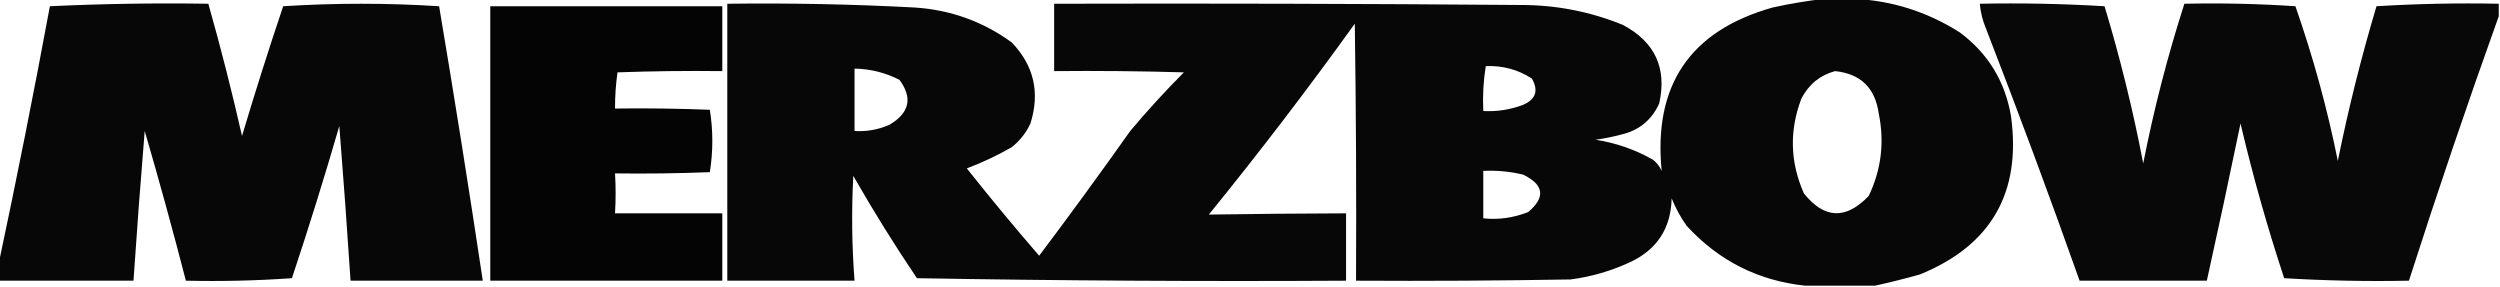
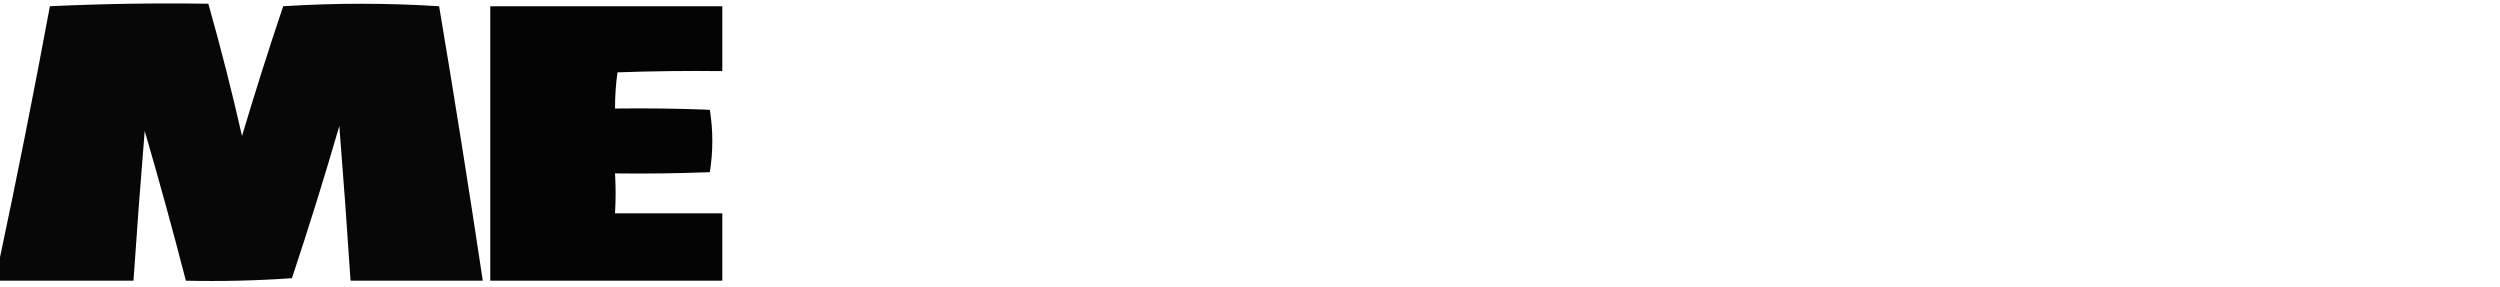
<svg xmlns="http://www.w3.org/2000/svg" style="shape-rendering:geometricPrecision; text-rendering:geometricPrecision; image-rendering:optimizeQuality; fill-rule:evenodd; clip-rule:evenodd" height="115px" width="1002px" version="1.1">
  <g>
-     <path d="M 731.5,-0.5 C 735.167,-0.5 738.833,-0.5 742.5,-0.5C 757.975,0.123 772.308,4.623 785.5,13C 796.784,21.395 803.618,32.562 806,46.5C 810.237,77.202 798.07,98.369 769.5,110C 763.419,111.71 757.419,113.21 751.5,114.5C 742.167,114.5 732.833,114.5 723.5,114.5C 704.7,112.516 688.866,104.516 676,90.5C 673.565,87.067 671.565,83.4 670,79.5C 669.71,91.442 664.21,99.942 653.5,105C 645.872,108.574 637.872,110.907 629.5,112C 600.835,112.5 572.169,112.667 543.5,112.5C 543.667,78.165 543.5,43.832 543,9.5C 524.267,35.569 504.767,61.069 484.5,86C 502.82,85.728 521.154,85.561 539.5,85.5C 539.5,94.5 539.5,103.5 539.5,112.5C 482.163,112.833 424.829,112.5 367.5,111.5C 358.486,98.136 349.986,84.47 342,70.5C 341.257,84.521 341.424,98.521 342.5,112.5C 325.5,112.5 308.5,112.5 291.5,112.5C 291.5,75.5 291.5,38.5 291.5,1.5C 316.519,1.181 341.519,1.681 366.5,3C 380.926,3.918 393.926,8.585 405.5,17C 414.397,26.264 416.897,37.097 413,49.5C 411.262,53.241 408.762,56.408 405.5,59C 399.739,62.311 393.739,65.144 387.5,67.5C 396.939,79.391 406.605,91.058 416.5,102.5C 428.911,86.011 441.078,69.344 453,52.5C 459.817,44.382 466.984,36.549 474.5,29C 457.17,28.5 439.837,28.333 422.5,28.5C 422.5,19.5 422.5,10.5 422.5,1.5C 484.834,1.333 547.168,1.5 609.5,2C 623.709,1.981 637.376,4.648 650.5,10C 663.35,16.865 668.184,27.365 665,41.5C 661.935,48.227 656.769,52.394 649.5,54C 646.211,54.882 642.877,55.548 639.5,56C 647.688,57.284 655.355,59.951 662.5,64C 664.049,65.214 665.215,66.714 666,68.5C 662.588,34.132 677.421,12.299 710.5,3C 717.583,1.443 724.583,0.276 731.5,-0.5 Z M 595.5,26.5 C 602.259,26.214 608.426,27.881 614,31.5C 616.707,36.304 615.54,39.804 610.5,42C 605.344,43.962 600.011,44.795 594.5,44.5C 594.211,38.409 594.545,32.409 595.5,26.5 Z M 342.5,27.5 C 348.857,27.614 354.857,29.114 360.5,32C 365.874,39.259 364.541,45.259 356.5,50C 352.049,51.974 347.382,52.807 342.5,52.5C 342.5,44.167 342.5,35.833 342.5,27.5 Z M 735.5,28.5 C 745.728,29.56 751.561,35.227 753,45.5C 755.358,56.968 754.025,67.968 749,78.5C 739.85,88.109 731.183,87.775 723,77.5C 717.457,64.978 717.124,52.312 722,39.5C 724.979,33.786 729.479,30.119 735.5,28.5 Z M 594.5,68.5 C 599.913,68.229 605.246,68.729 610.5,70C 618.853,74.082 619.52,79.082 612.5,85C 606.538,87.327 600.538,88.16 594.5,87.5C 594.5,81.167 594.5,74.833 594.5,68.5 Z" fill="#000100" style="opacity:0.969" />
-   </g>
+     </g>
  <g>
    <path d="M -0.5,112.5 C -0.5,110.167 -0.5,107.833 -0.5,105.5C 6.755,71.392 13.588,37.058 20,2.5C 41.091,1.506 62.258,1.173 83.5,1.5C 88.466,19.03 92.966,36.696 97,54.5C 102.194,37.085 107.694,19.751 113.5,2.5C 134.398,1.174 155.232,1.174 176,2.5C 182.16,39.127 187.994,75.794 193.5,112.5C 175.833,112.5 158.167,112.5 140.5,112.5C 139.142,91.828 137.642,71.162 136,50.5C 130.071,70.955 123.737,91.288 117,111.5C 102.912,112.49 88.745,112.824 74.5,112.5C 69.302,92.37 63.802,72.37 58,52.5C 56.349,72.494 54.849,92.494 53.5,112.5C 35.5,112.5 17.5,112.5 -0.5,112.5 Z" fill="#000100" style="opacity:0.972" />
  </g>
  <g>
-     <path d="M 1001.5,1.5 C 1001.5,3.167 1001.5,4.833 1001.5,6.5C 988.928,41.548 976.928,76.881 965.5,112.5C 948.82,112.833 932.153,112.499 915.5,111.5C 908.759,91.106 902.925,70.44 898,49.5C 893.655,70.544 889.155,91.544 884.5,112.5C 867.5,112.5 850.5,112.5 833.5,112.5C 821.502,78.676 809.002,45.009 796,11.5C 794.648,8.28 793.814,4.947 793.5,1.5C 810.18,1.167 826.847,1.501 843.5,2.5C 849.764,23.223 854.931,44.223 859,65.5C 863.251,43.827 868.751,22.494 875.5,1.5C 890.412,1.176 905.245,1.509 920,2.5C 927.093,22.779 932.76,43.446 937,64.5C 941.209,43.664 946.376,22.997 952.5,2.5C 968.82,1.501 985.153,1.167 1001.5,1.5 Z" fill="#000100" style="opacity:0.968" />
-   </g>
+     </g>
  <g>
    <path d="M 196.5,2.5 C 227.5,2.5 258.5,2.5 289.5,2.5C 289.5,11.167 289.5,19.833 289.5,28.5C 275.496,28.333 261.496,28.5 247.5,29C 246.83,33.595 246.497,38.428 246.5,43.5C 259.171,43.333 271.838,43.5 284.5,44C 285.833,52.333 285.833,60.667 284.5,69C 271.838,69.5 259.171,69.667 246.5,69.5C 246.822,74.727 246.822,80.061 246.5,85.5C 260.833,85.5 275.167,85.5 289.5,85.5C 289.5,94.5 289.5,103.5 289.5,112.5C 258.5,112.5 227.5,112.5 196.5,112.5C 196.5,75.833 196.5,39.167 196.5,2.5 Z" fill="#000100" style="opacity:0.984" />
  </g>
</svg>